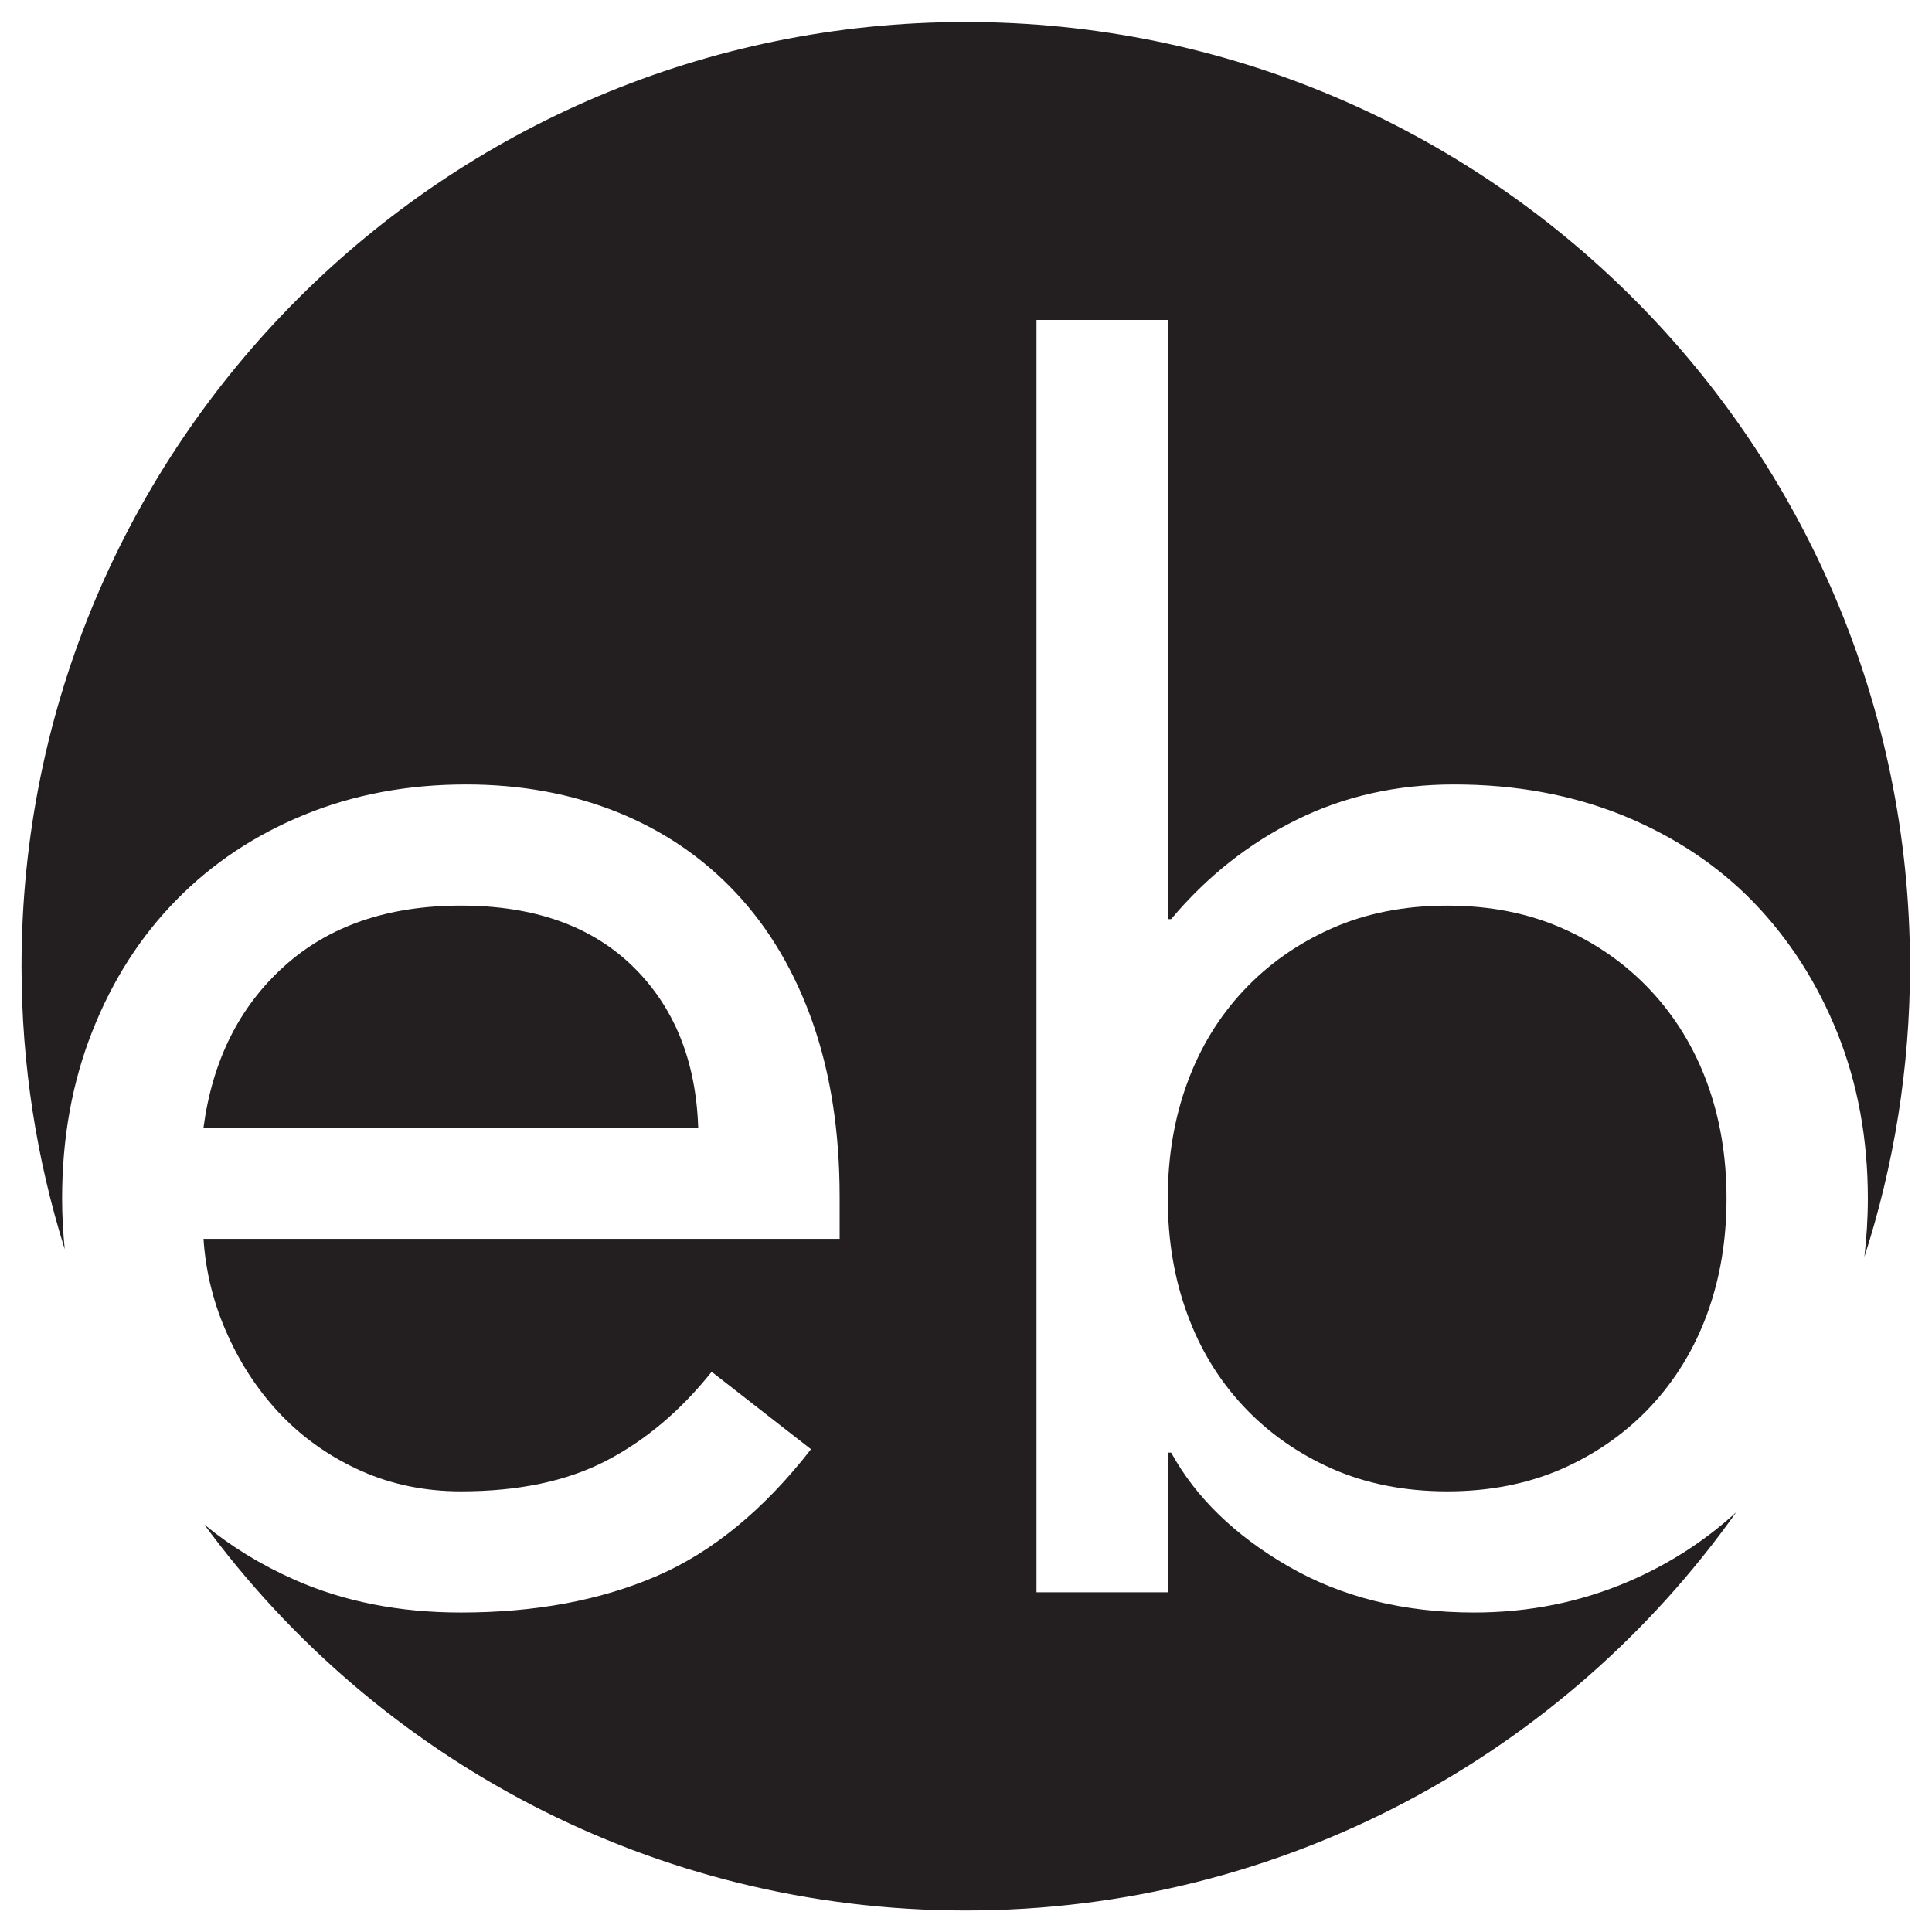
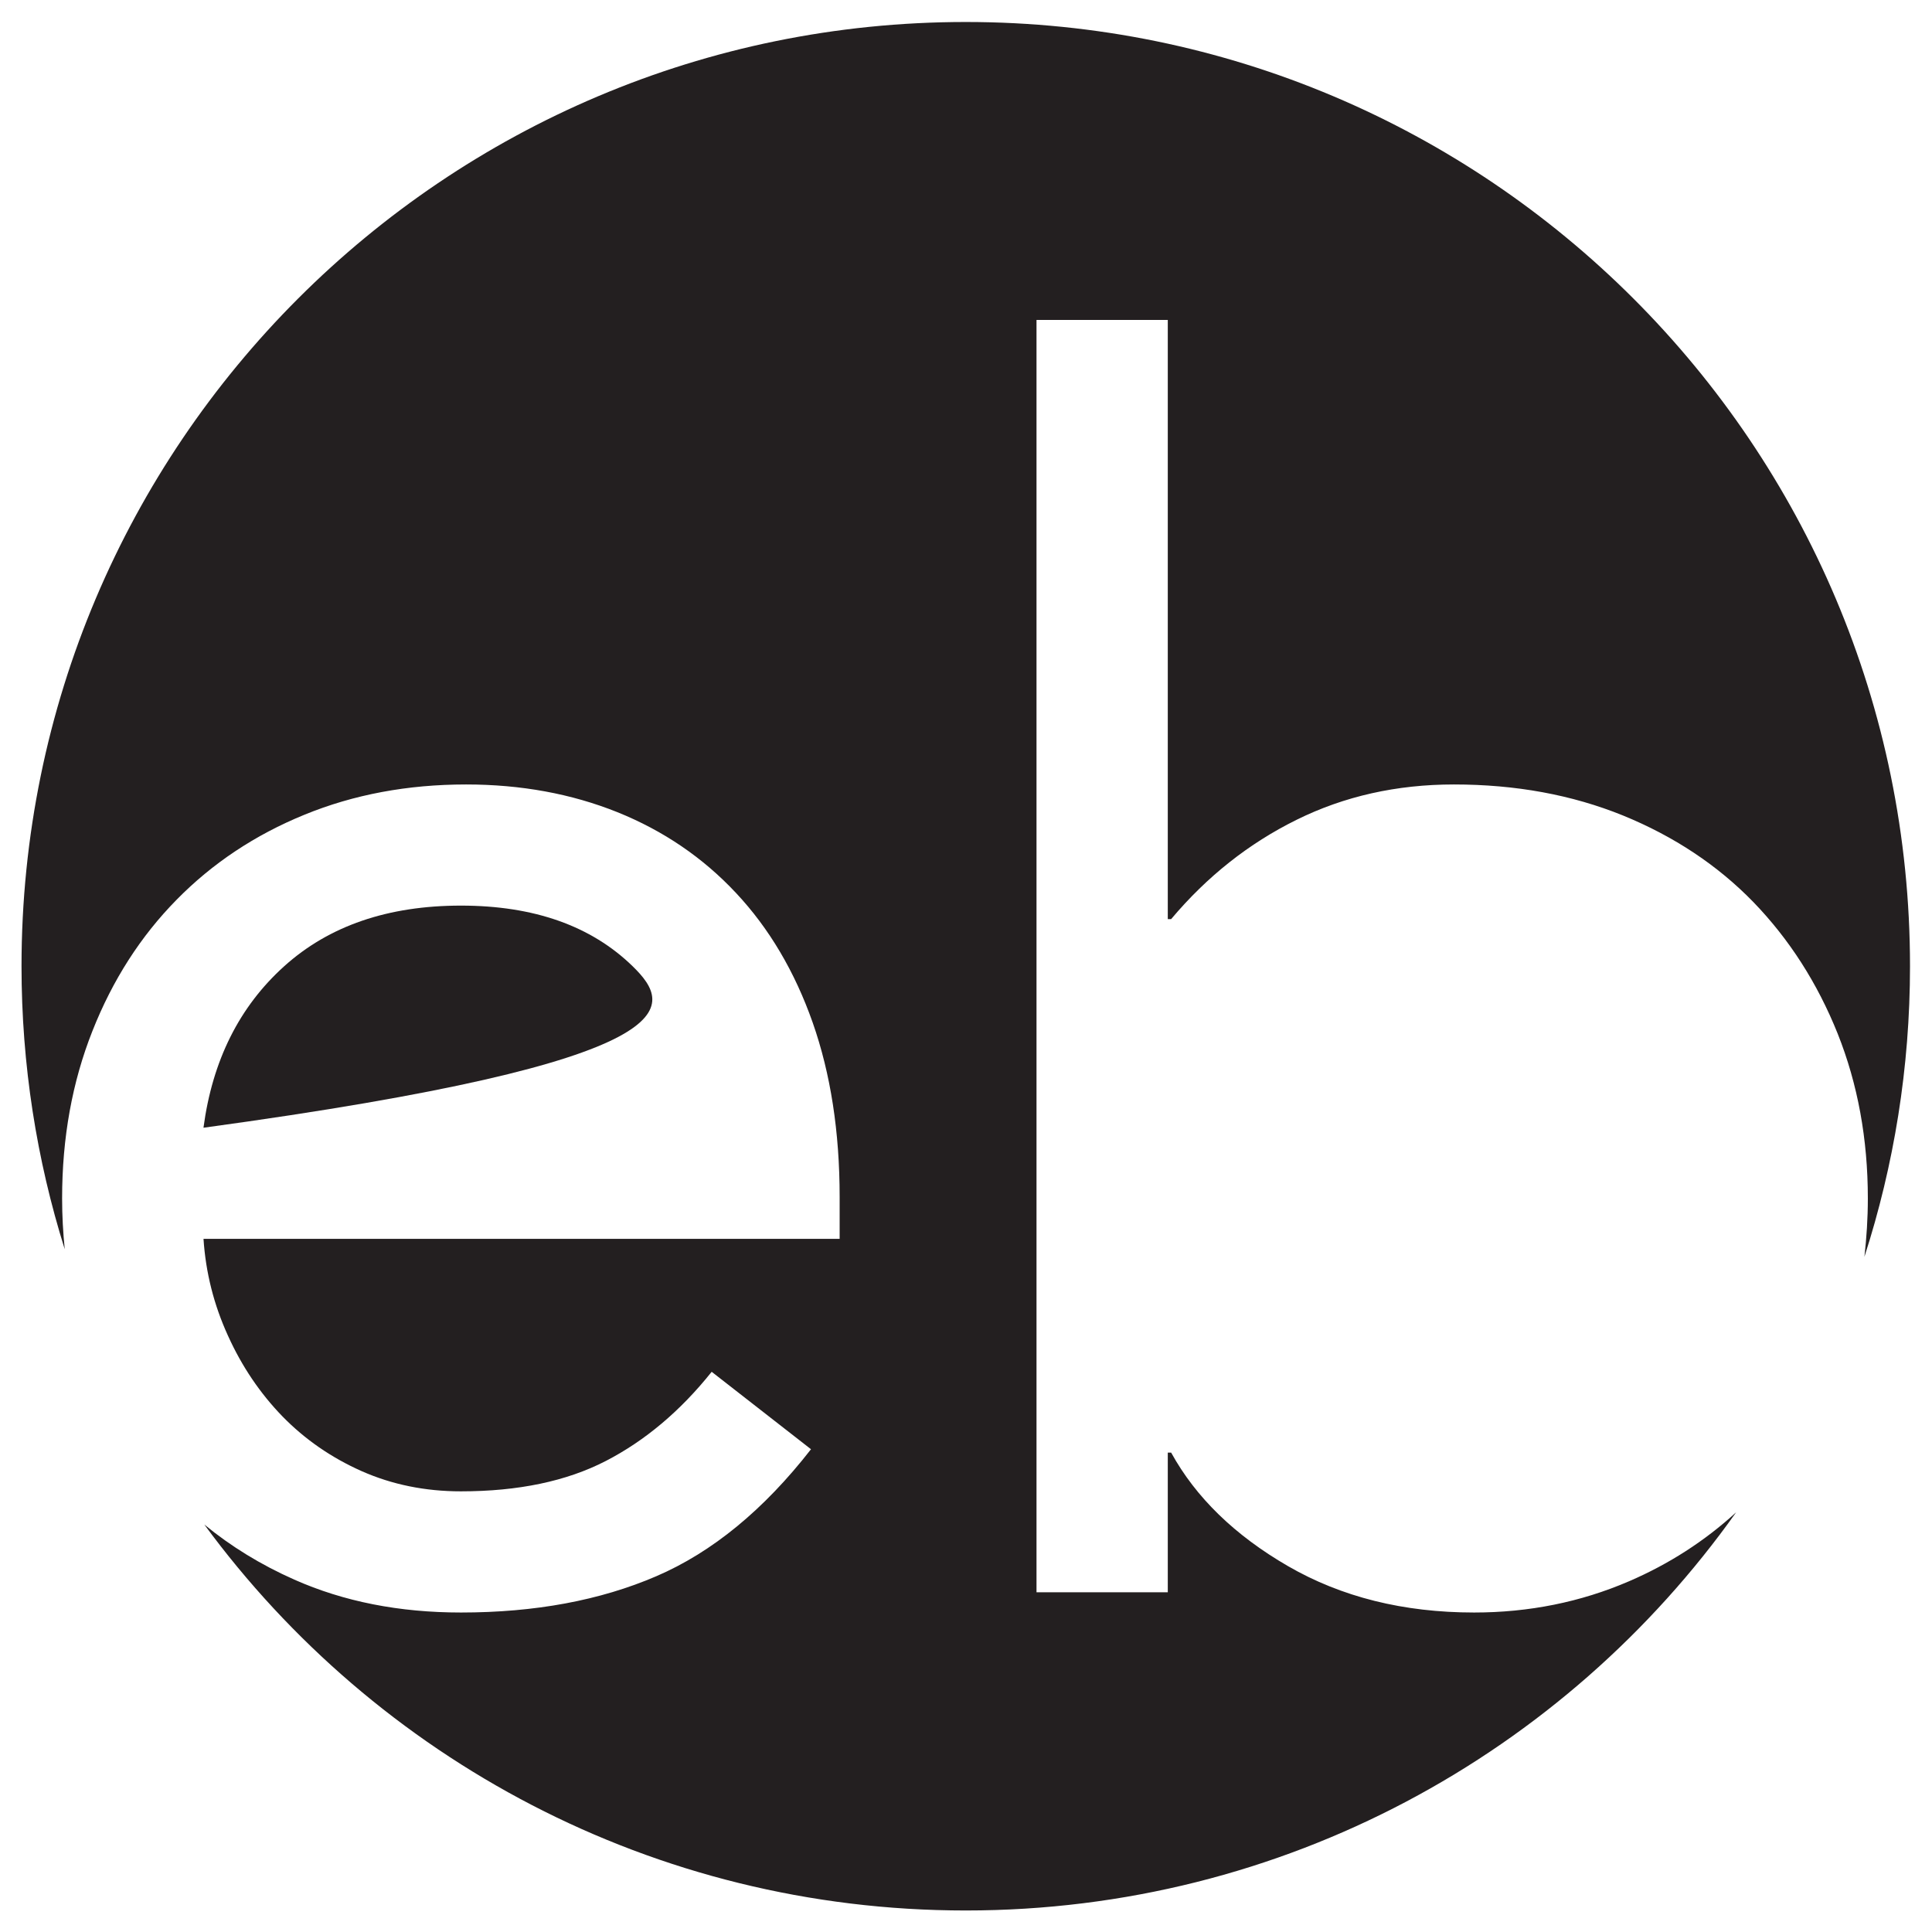
<svg xmlns="http://www.w3.org/2000/svg" viewBox="0 0 85.333 85.333" height="85.333" width="85.333" xml:space="preserve" id="svg2" version="1.1">
  <defs id="defs6">
    <clipPath id="clipPath18" clipPathUnits="userSpaceOnUse">
      <path id="path16" d="M 0,64 H 64 V 0 H 0 Z" />
    </clipPath>
  </defs>
  <g transform="matrix(1.333,0,0,-1.333,0,85.333)" id="g10">
    <g id="g12">
      <g clip-path="url(#clipPath18)" id="g14">
        <g transform="translate(15.273,34.009)" id="g20">
-           <path id="path22" style="fill:#231f20;fill-opacity:1;fill-rule:nonzero;stroke:none" d="M 0,0 C -2.417,0 -4.368,-0.669 -5.854,-2.007 -7.342,-3.347 -8.235,-5.132 -8.531,-7.36 H 7.862 C 7.788,-5.132 7.063,-3.347 5.687,-2.007 4.311,-0.669 2.415,0 0,0" />
+           <path id="path22" style="fill:#231f20;fill-opacity:1;fill-rule:nonzero;stroke:none" d="M 0,0 C -2.417,0 -4.368,-0.669 -5.854,-2.007 -7.342,-3.347 -8.235,-5.132 -8.531,-7.36 C 7.788,-5.132 7.063,-3.347 5.687,-2.007 4.311,-0.669 2.415,0 0,0" />
        </g>
        <g transform="translate(53.972,11.619)" id="g24">
          <path id="path26" style="fill:#231f20;fill-opacity:1;fill-rule:nonzero;stroke:none" d="m 0,0 c -1.598,-0.688 -3.31,-1.033 -5.129,-1.033 -2.342,0 -4.397,0.515 -6.162,1.535 -1.765,1.021 -3.058,2.277 -3.876,3.764 h -0.111 v -4.629 h -4.35 v 42.159 h 4.35 V 21.943 h 0.111 c 1.189,1.413 2.574,2.509 4.156,3.29 1.578,0.781 3.319,1.171 5.213,1.171 2.045,0 3.912,-0.342 5.605,-1.029 1.688,-0.69 3.132,-1.646 4.323,-2.873 1.187,-1.229 2.116,-2.679 2.787,-4.351 0.667,-1.672 1.001,-3.495 1.001,-5.463 0,-0.665 -0.043,-1.305 -0.114,-1.936 0.979,3.035 1.511,6.269 1.511,9.63 0,17.278 -14.008,31.286 -31.288,31.286 -17.277,0 -31.286,-14.008 -31.286,-31.286 0,-3.266 0.503,-6.419 1.432,-9.378 -0.055,0.551 -0.087,1.109 -0.087,1.684 0,2.007 0.334,3.855 1.004,5.546 0.669,1.693 1.598,3.14 2.789,4.35 1.187,1.209 2.6,2.149 4.236,2.817 1.635,0.67 3.421,1.003 5.355,1.003 1.819,0 3.492,-0.307 5.017,-0.919 1.525,-0.615 2.834,-1.506 3.931,-2.679 1.095,-1.169 1.944,-2.603 2.538,-4.292 0.594,-1.692 0.893,-3.616 0.893,-5.774 v -1.392 h -21.078 c 0.073,-1.114 0.342,-2.182 0.809,-3.205 0.462,-1.024 1.068,-1.916 1.809,-2.68 0.743,-0.76 1.617,-1.365 2.621,-1.811 1.005,-0.445 2.101,-0.67 3.291,-0.67 1.898,0 3.495,0.334 4.796,1.004 1.299,0.67 2.473,1.655 3.512,2.957 L -27.1,4.377 c -1.562,-2.006 -3.273,-3.412 -5.129,-4.209 -1.862,-0.801 -4.018,-1.201 -6.47,-1.201 -2.046,0 -3.884,0.363 -5.522,1.09 -1.11,0.492 -2.104,1.103 -2.982,1.826 5.692,-7.752 14.872,-12.789 25.23,-12.789 10.536,0 19.858,5.211 25.527,13.193 C 2.516,1.338 1.333,0.574 0,0" />
        </g>
        <g transform="translate(51.77,33.256)" id="g28">
-           <path id="path30" style="fill:#231f20;fill-opacity:1;fill-rule:nonzero;stroke:none" d="m 0,0 c -1.134,0.501 -2.404,0.752 -3.817,0.752 -1.416,0 -2.69,-0.251 -3.821,-0.752 -1.134,-0.502 -2.112,-1.19 -2.929,-2.063 -0.819,-0.875 -1.441,-1.897 -1.867,-3.066 -0.428,-1.172 -0.642,-2.446 -0.642,-3.821 0,-1.377 0.214,-2.65 0.642,-3.82 0.426,-1.172 1.048,-2.193 1.867,-3.068 0.817,-0.873 1.795,-1.561 2.929,-2.065 1.131,-0.498 2.405,-0.752 3.821,-0.752 1.413,0 2.683,0.254 3.817,0.752 1.135,0.504 2.111,1.192 2.928,2.065 0.816,0.875 1.441,1.896 1.869,3.068 0.428,1.17 0.641,2.443 0.641,3.82 0,1.375 -0.213,2.649 -0.641,3.821 C 4.369,-3.96 3.744,-2.938 2.928,-2.063 2.111,-1.19 1.135,-0.502 0,0" />
-         </g>
+           </g>
      </g>
    </g>
  </g>
</svg>